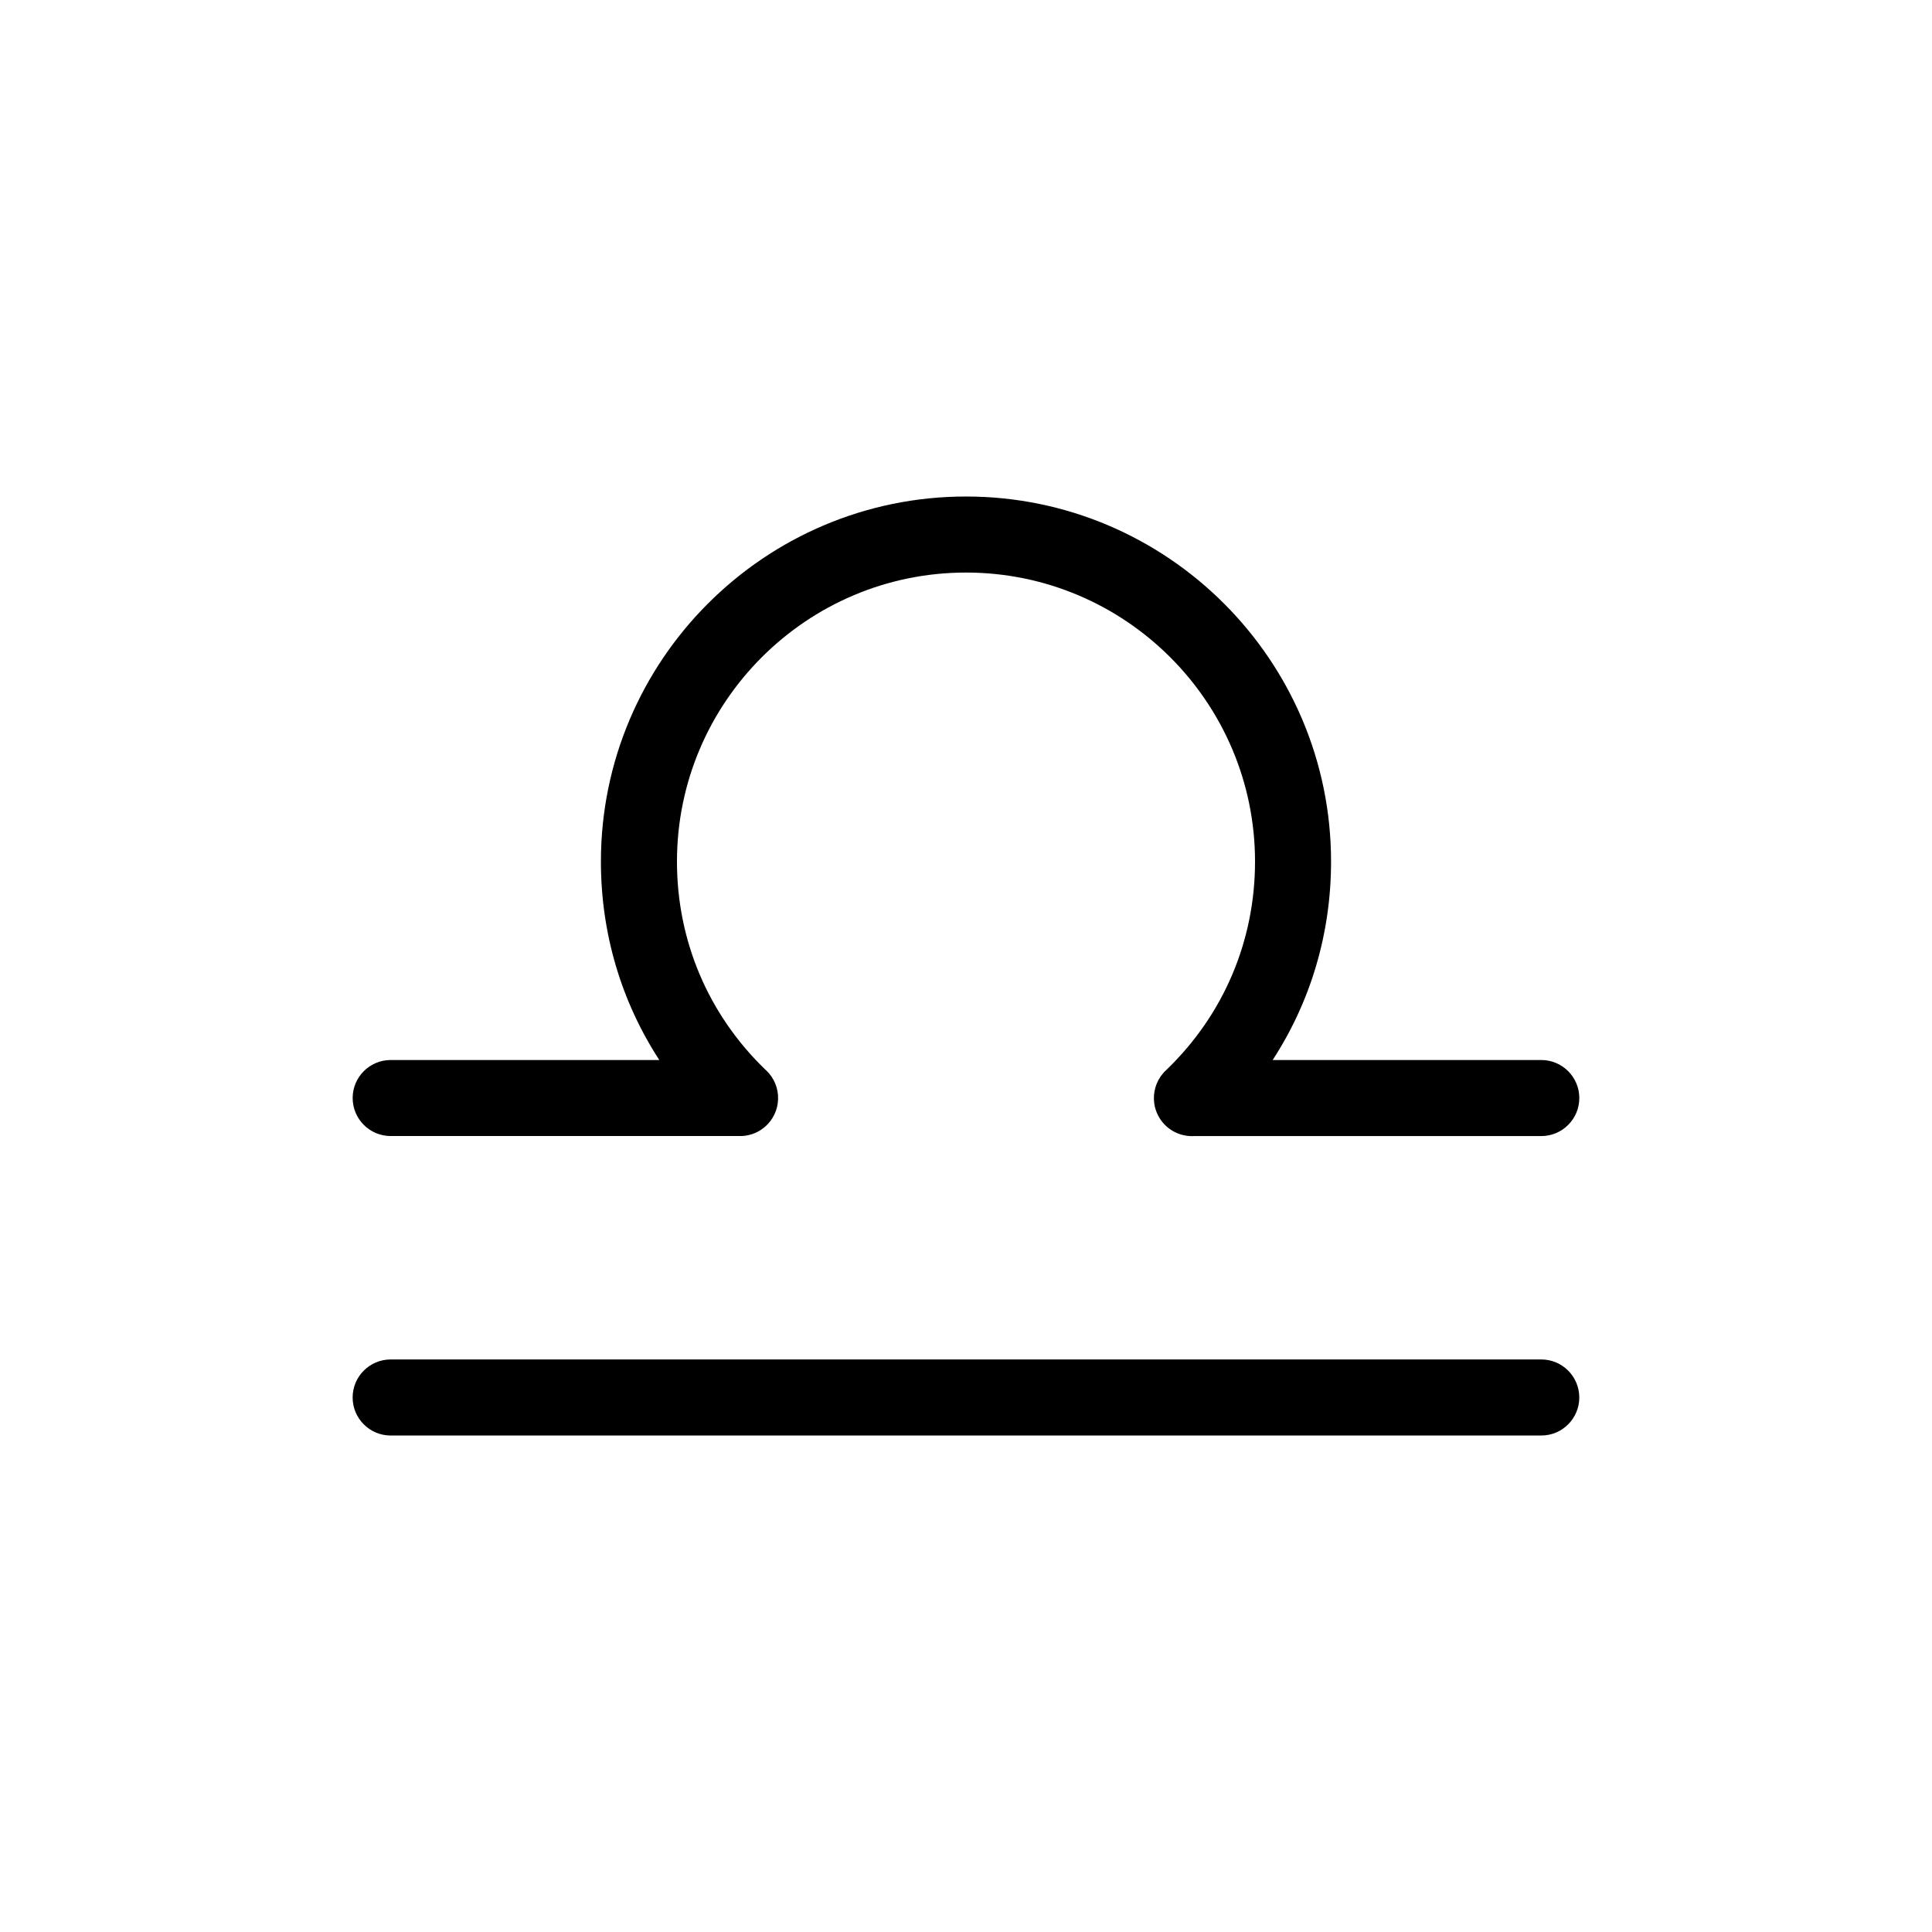
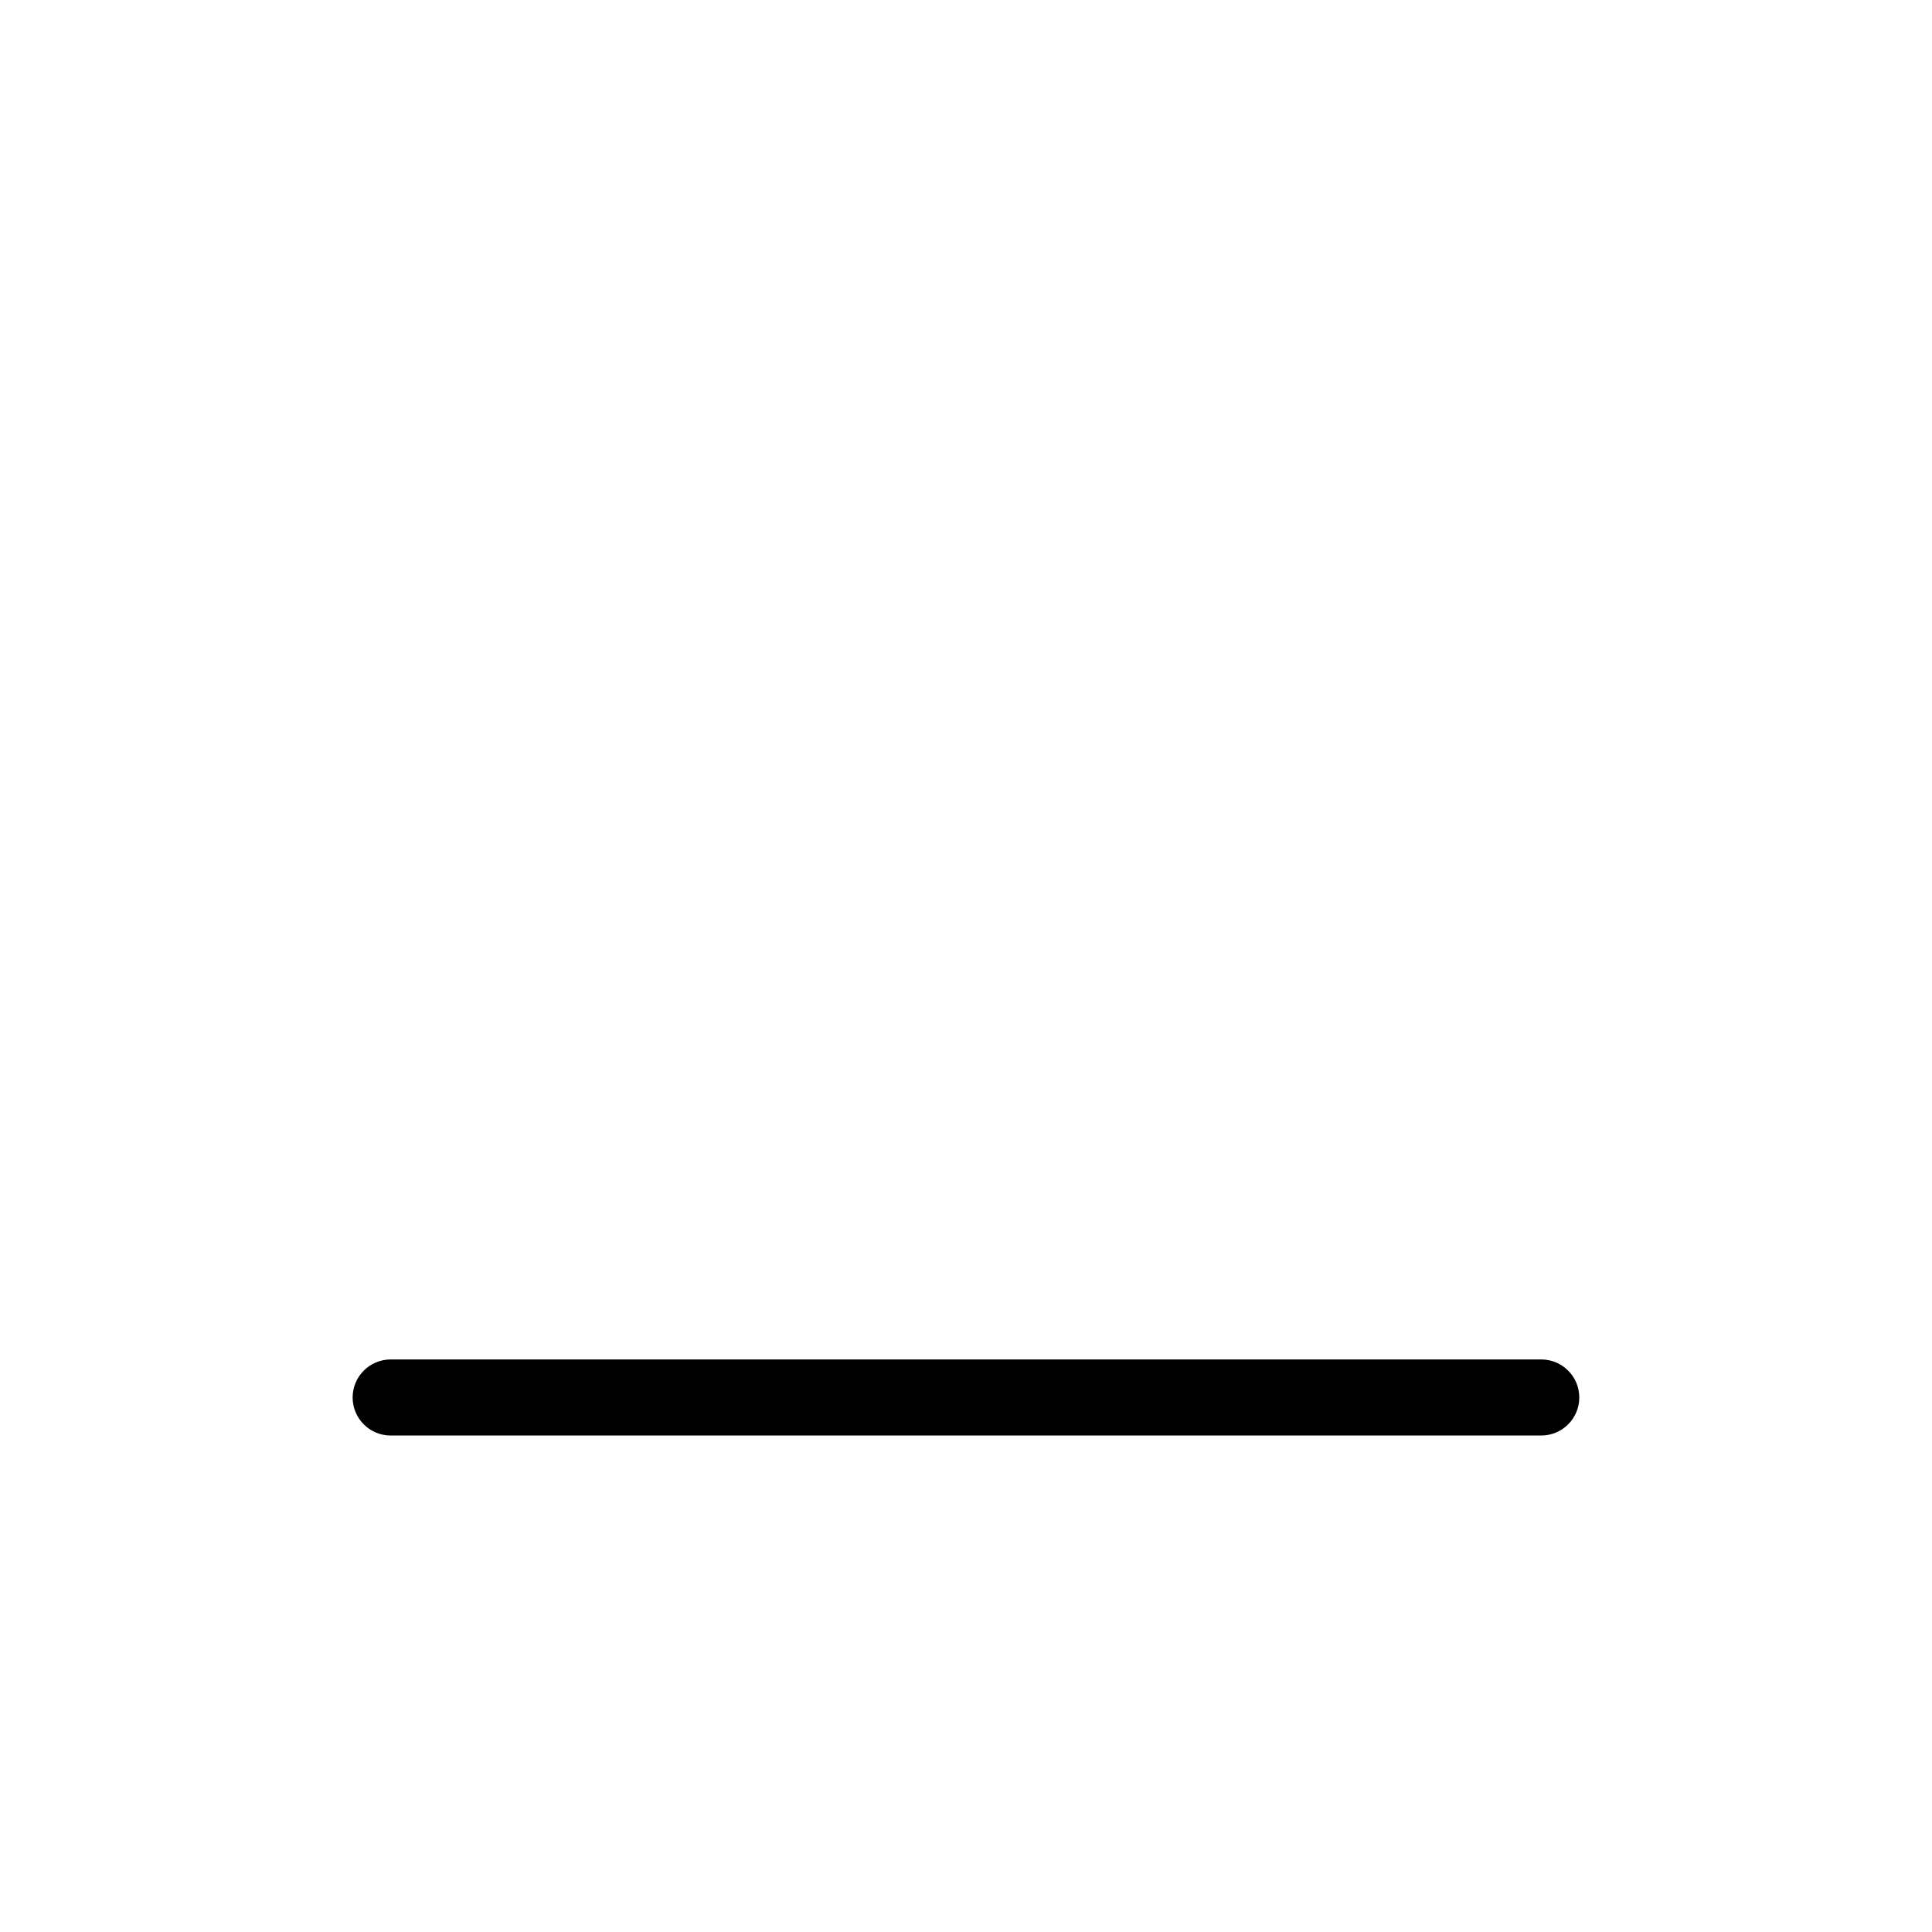
<svg xmlns="http://www.w3.org/2000/svg" fill="#000000" width="800px" height="800px" version="1.1" viewBox="144 144 512 512">
  <g>
-     <path d="m247.54 445.06h92.117c1.258 0.066 2.539-0.121 3.769-0.543 3.566-1.234 6.144-4.367 6.68-8.105 0.414-2.891-0.449-5.82-2.363-8.027-0.316-0.367-0.66-0.707-1.023-1.023-15.039-14.559-23.316-34.086-23.316-55.031 0-42.234 34.359-76.598 76.598-76.598 42.234 0 76.594 34.359 76.594 76.598 0 20.992-8.312 40.559-23.418 55.133-0.324 0.289-0.629 0.598-0.922 0.934-1.914 2.207-2.777 5.144-2.363 8.035 0.535 3.738 3.113 6.863 6.68 8.098 1.078 0.371 2.191 0.555 3.289 0.555 0.203 0 0.398-0.004 0.594-0.016h92c5.562 0 10.078-4.516 10.078-10.078s-4.516-10.078-10.078-10.078h-71.188c10.082-15.492 15.477-33.574 15.477-52.582 0-53.348-43.398-96.75-96.746-96.75-53.348 0-96.75 43.402-96.75 96.75 0 19.008 5.394 37.086 15.477 52.582h-71.188c-5.562 0-10.078 4.516-10.078 10.078 0.008 5.562 4.519 10.07 10.082 10.07z" />
    <path d="m552.46 504.27h-304.93c-5.562 0-10.078 4.516-10.078 10.078s4.516 10.078 10.078 10.078h304.92c5.562 0 10.078-4.516 10.078-10.078-0.004-5.562-4.512-10.078-10.074-10.078z" />
  </g>
</svg>